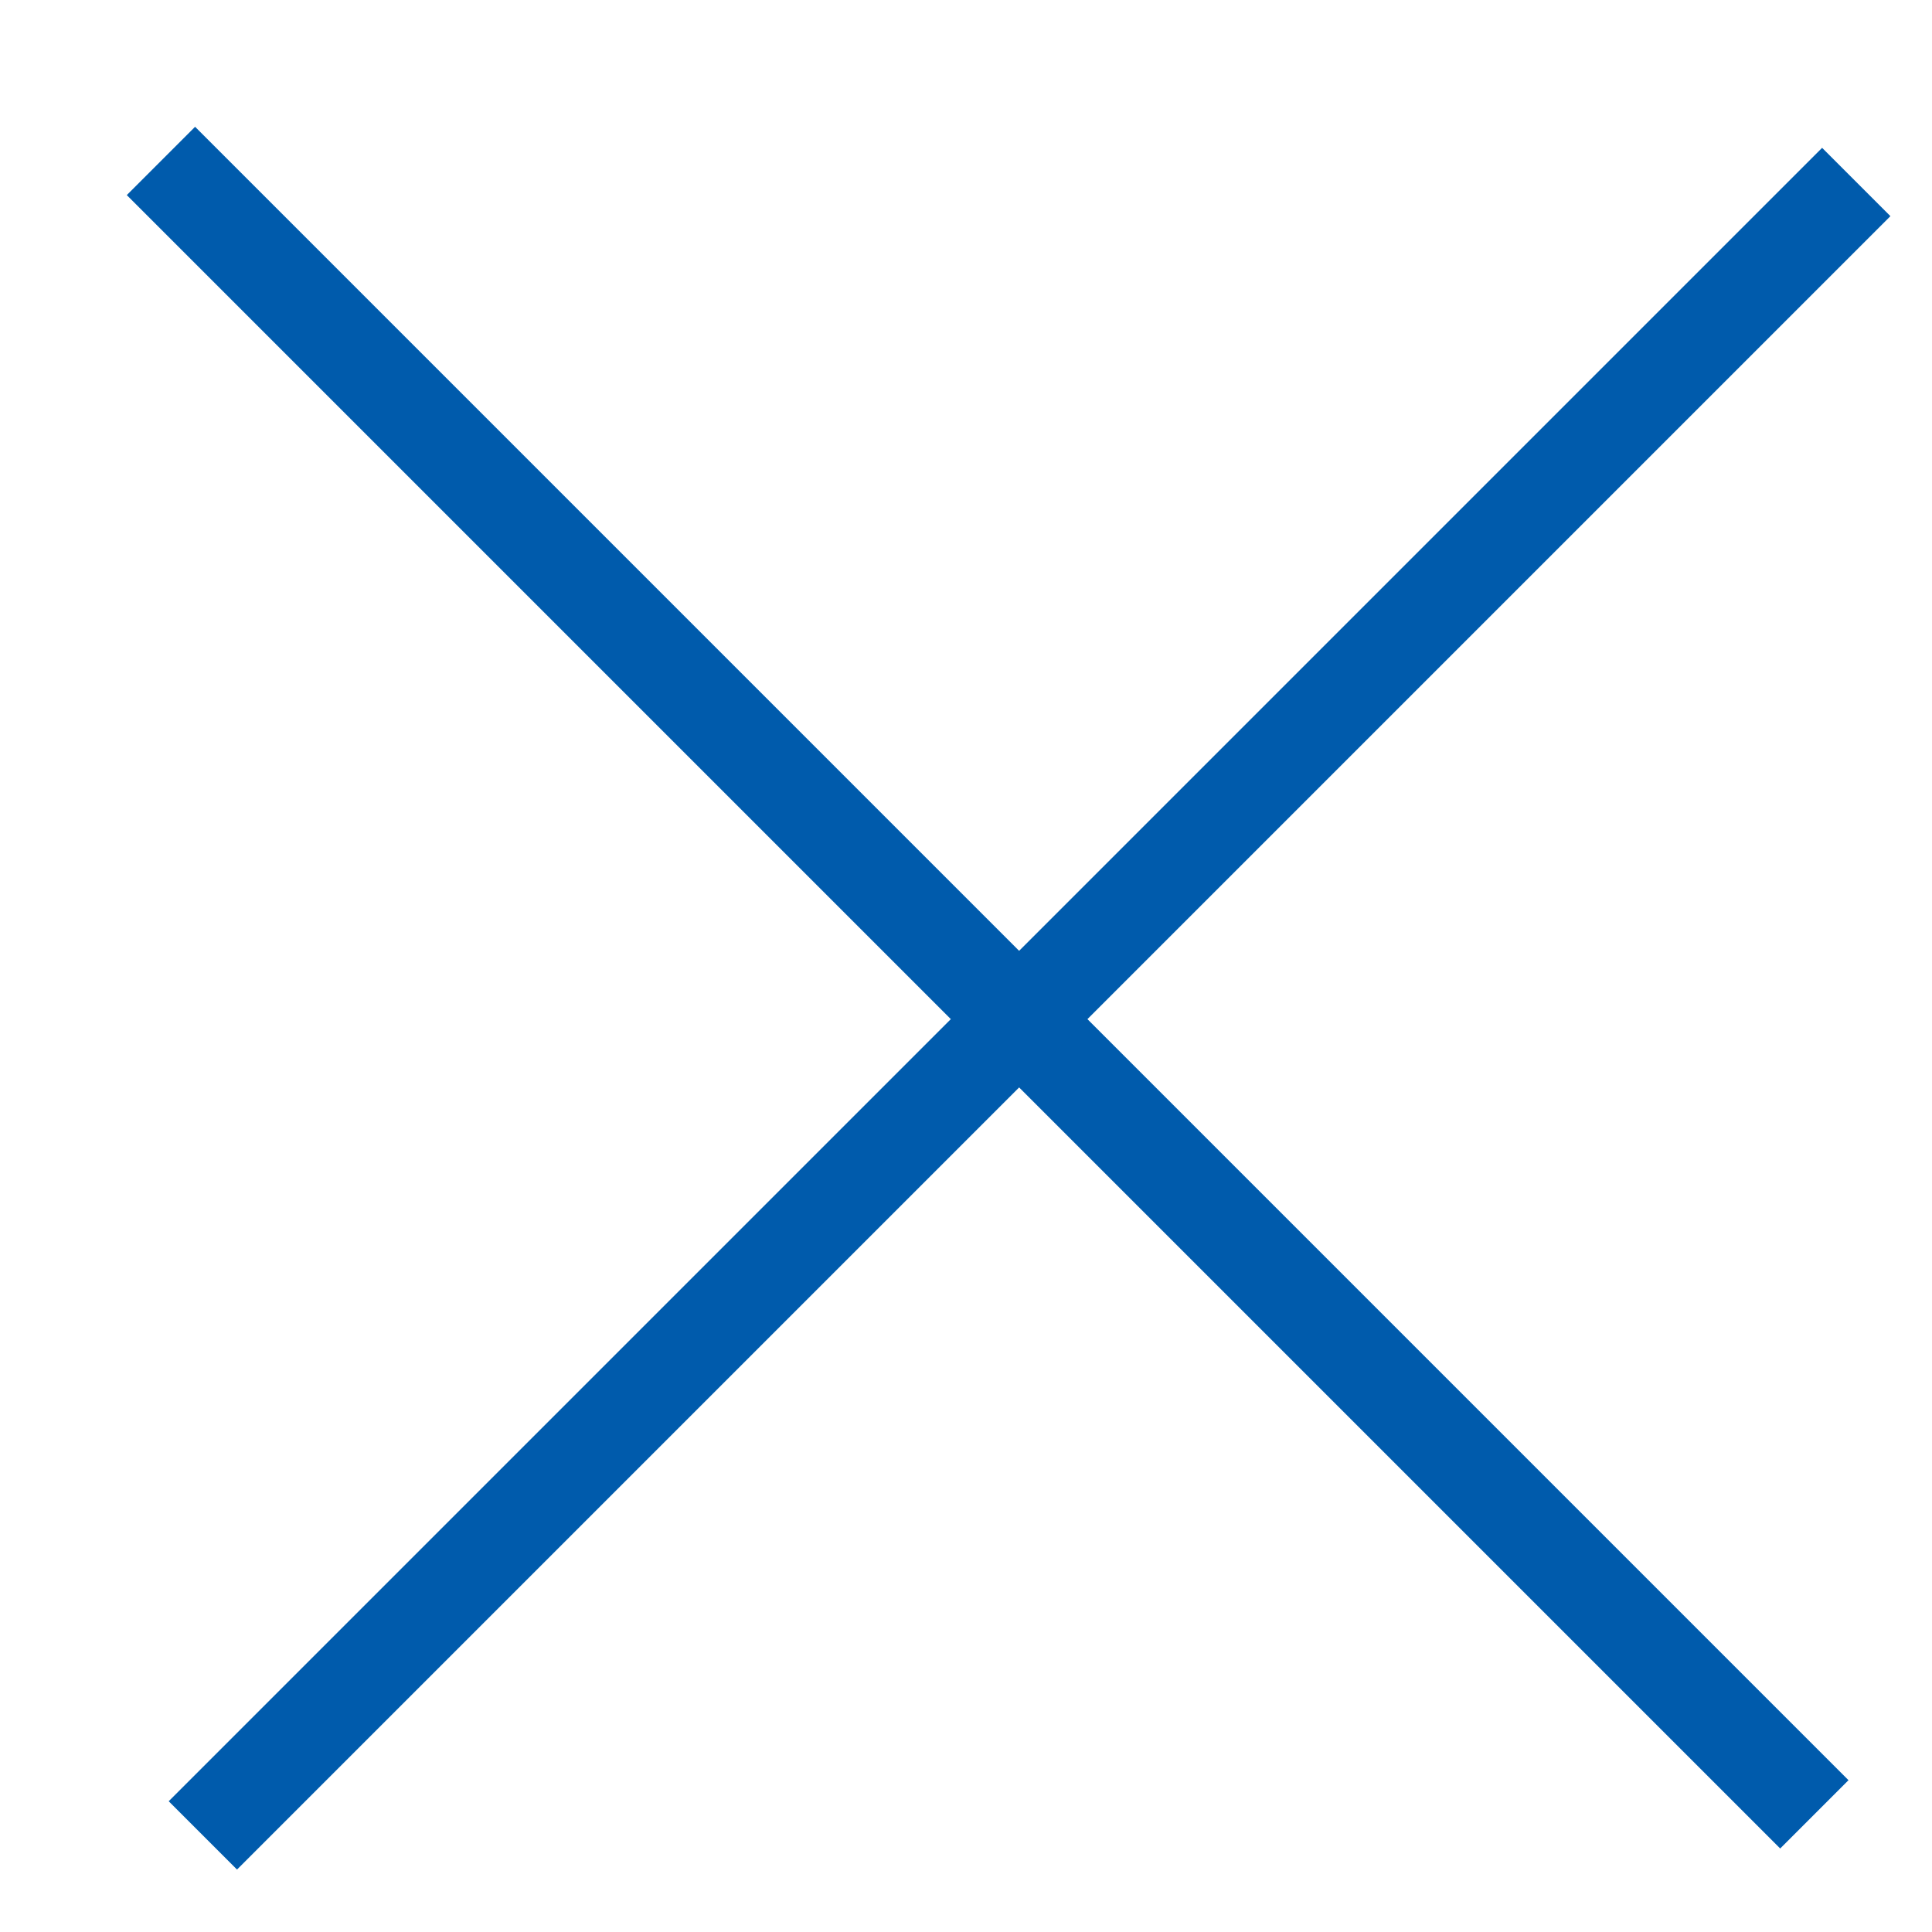
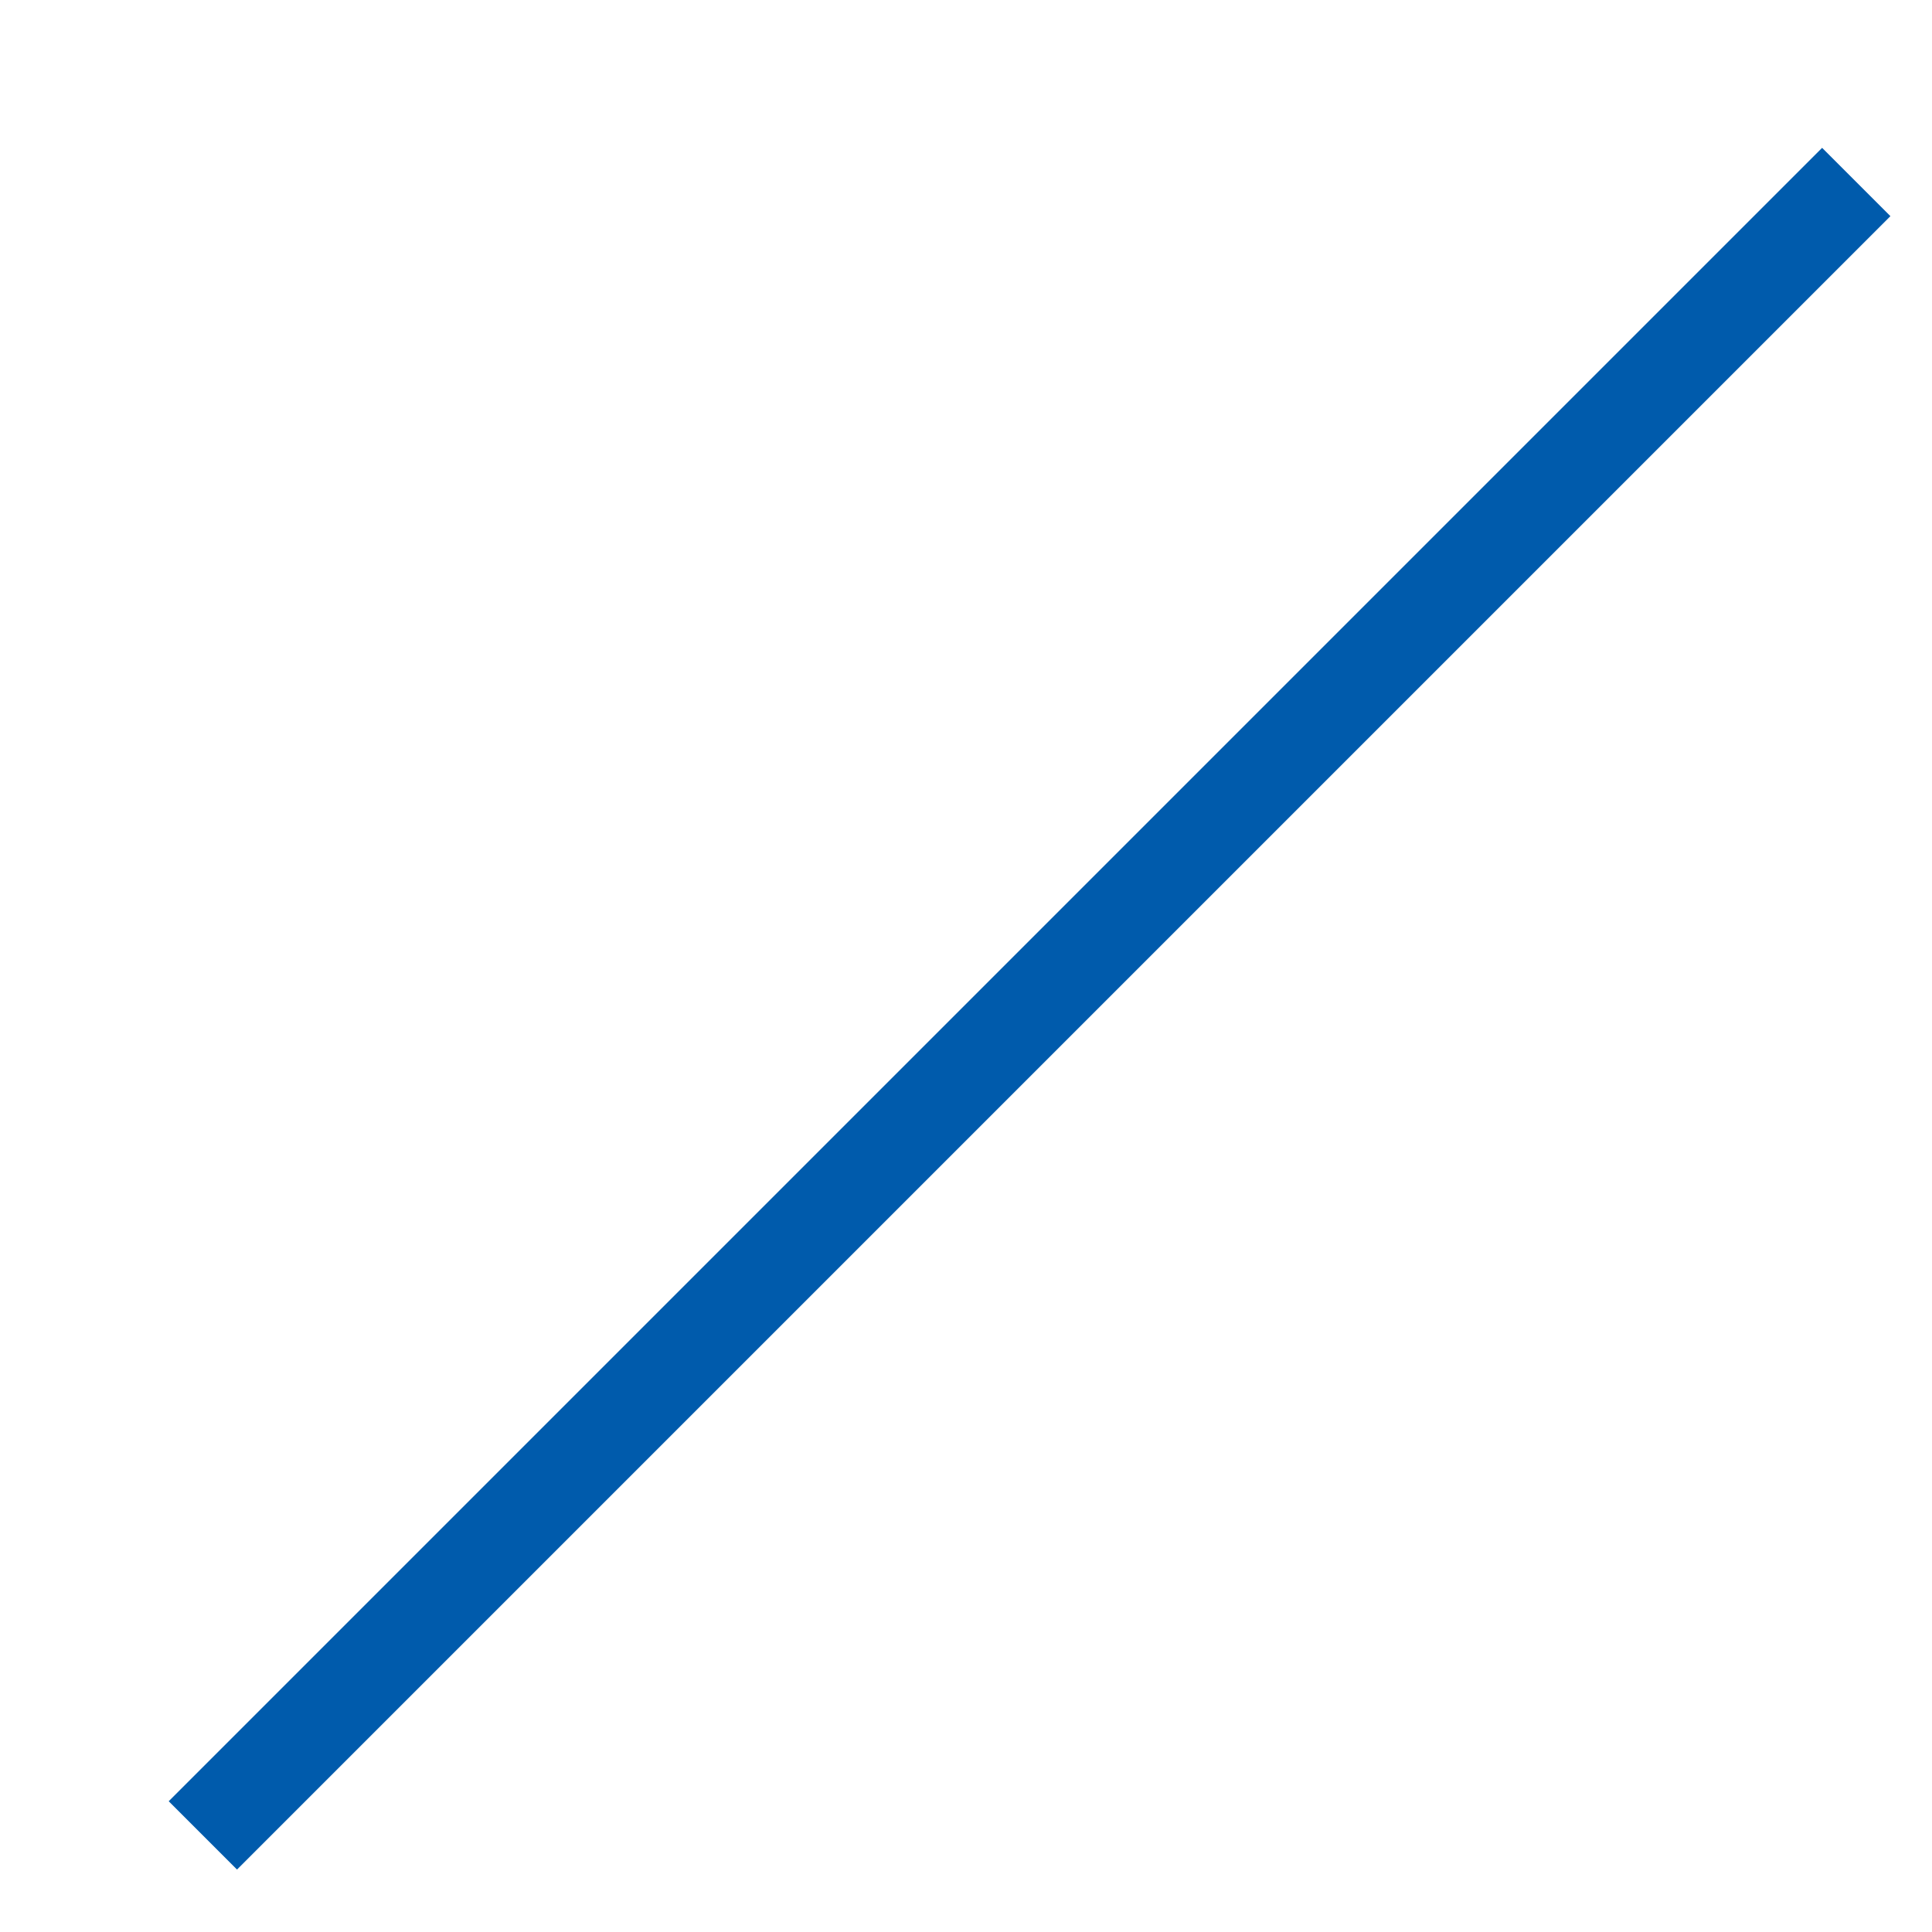
<svg xmlns="http://www.w3.org/2000/svg" width="20" height="20" viewBox="0 0 20 20" fill="none">
-   <path d="M1.666 1.666L18.782 18.782" stroke="#005BAC" />
  <path d="M2.1 19L19.216 1.884" stroke="#005BAC" />
</svg>